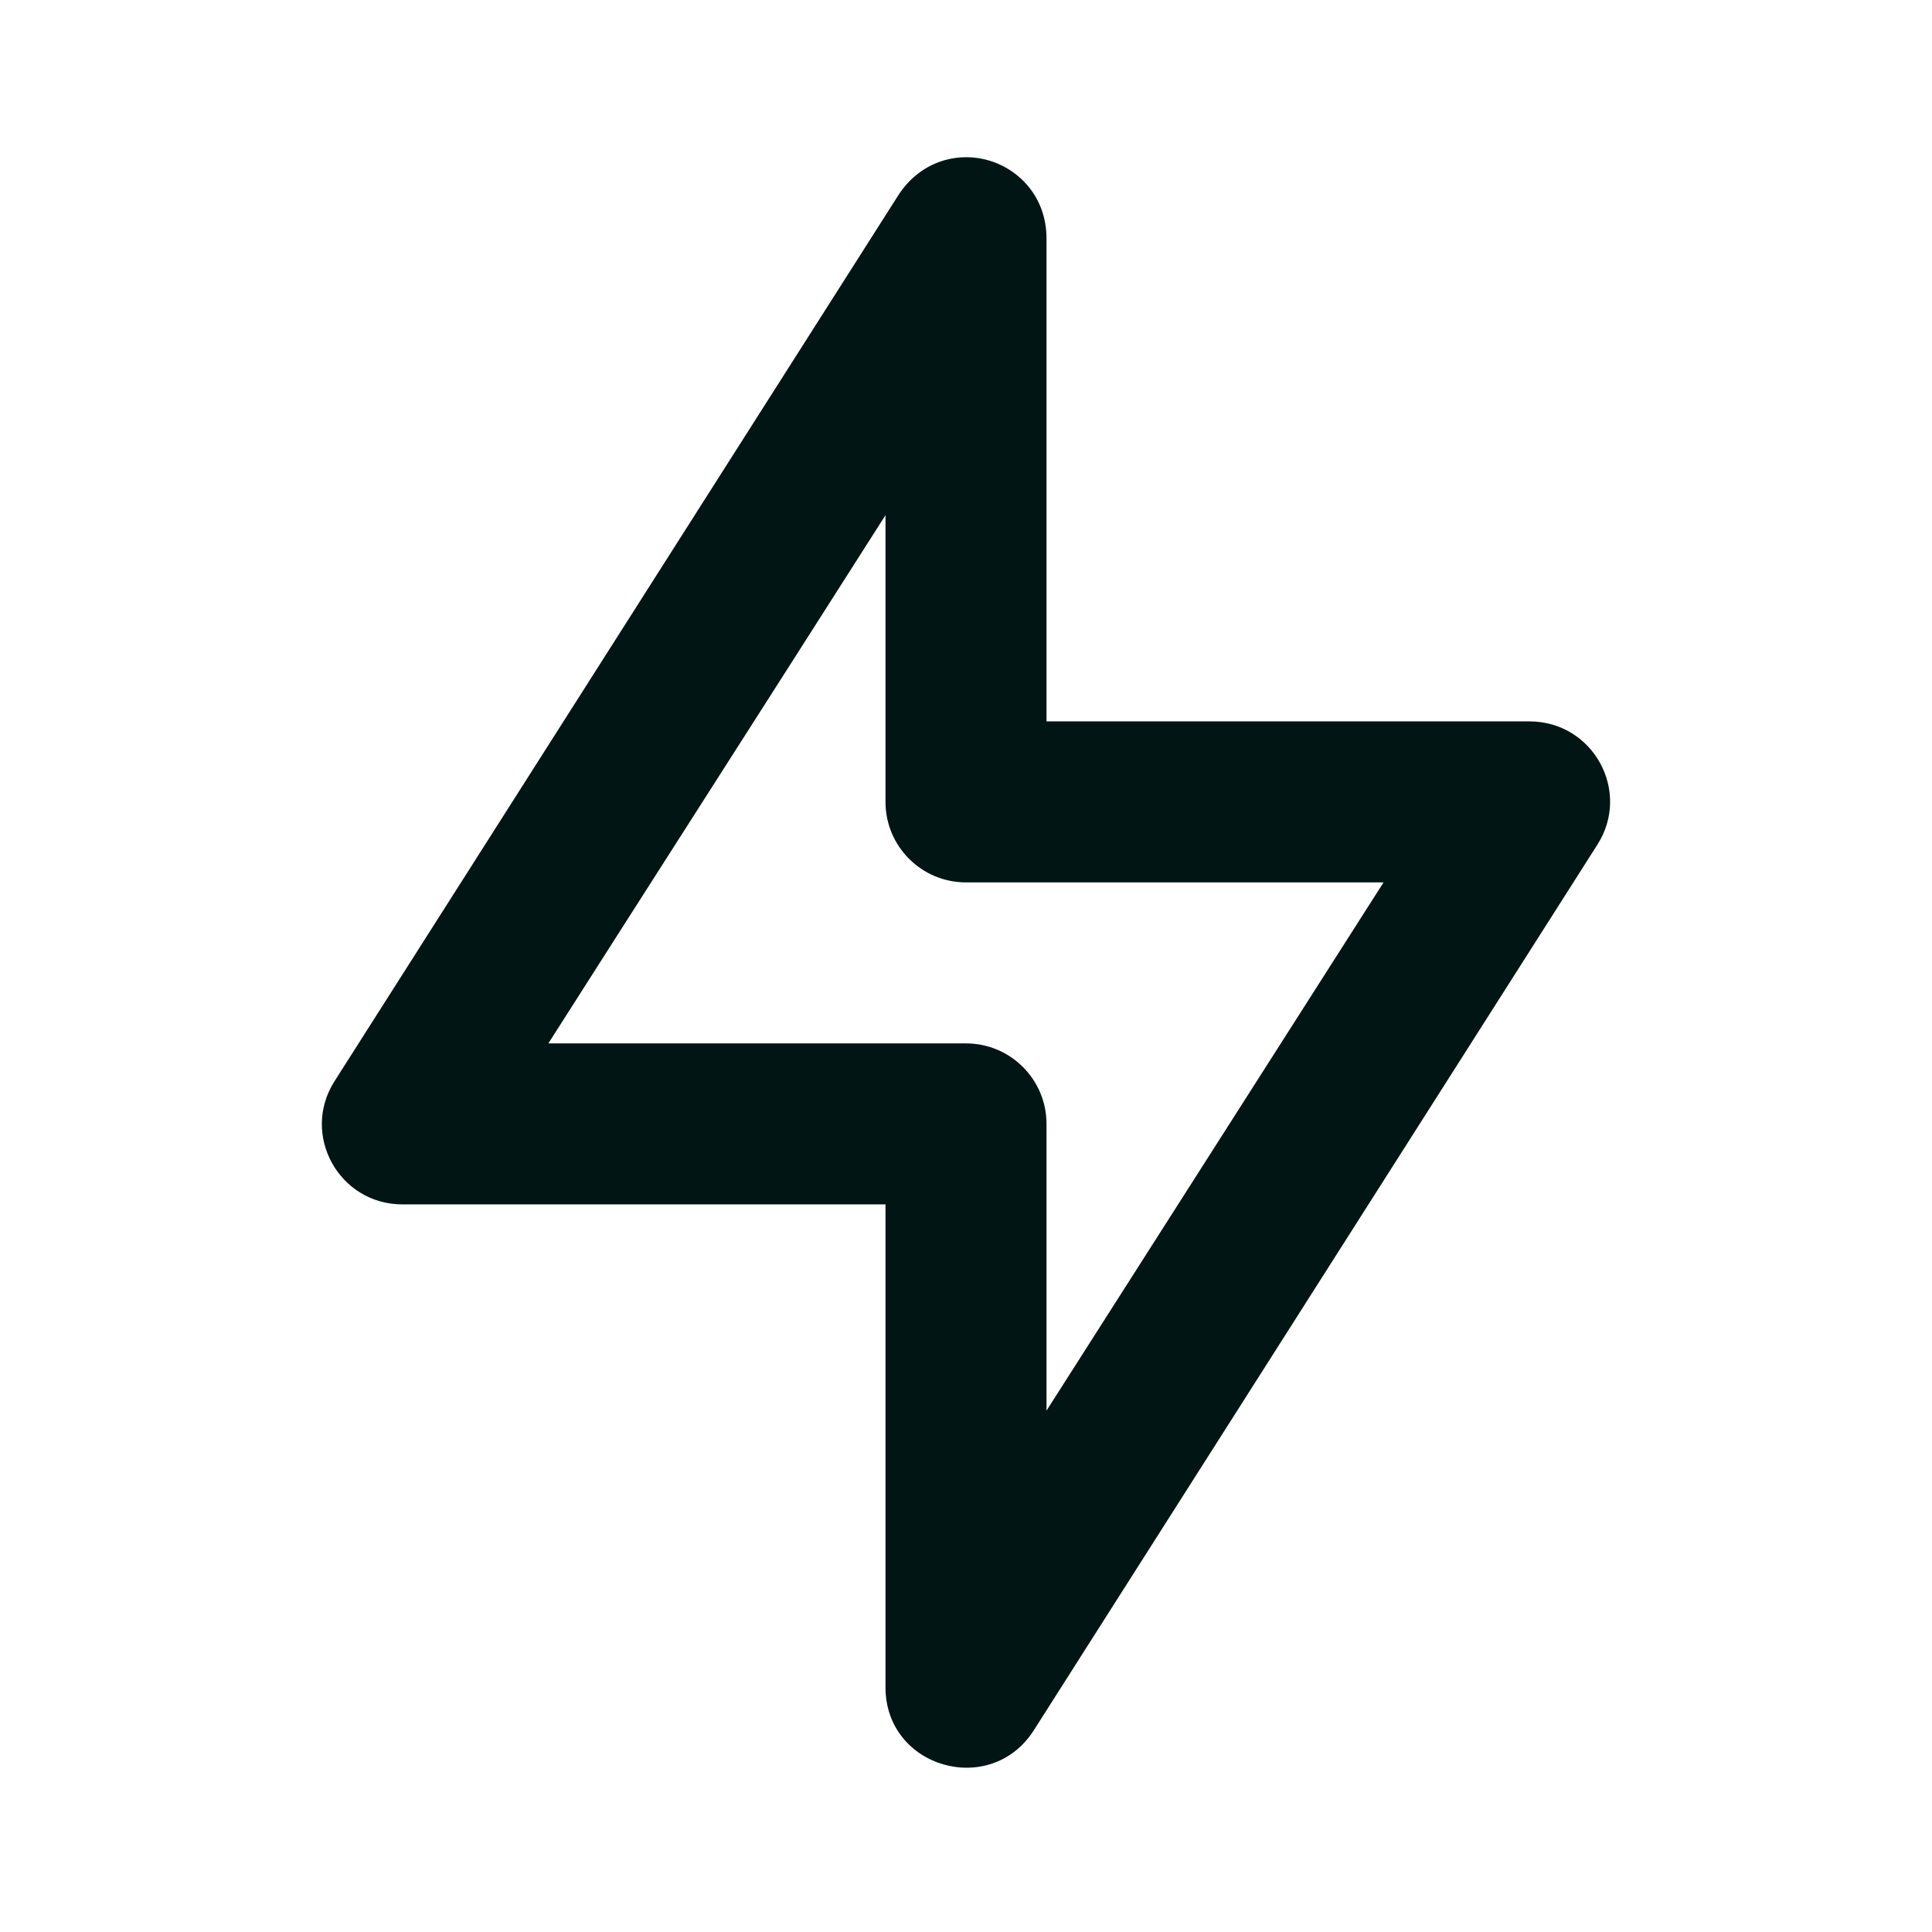
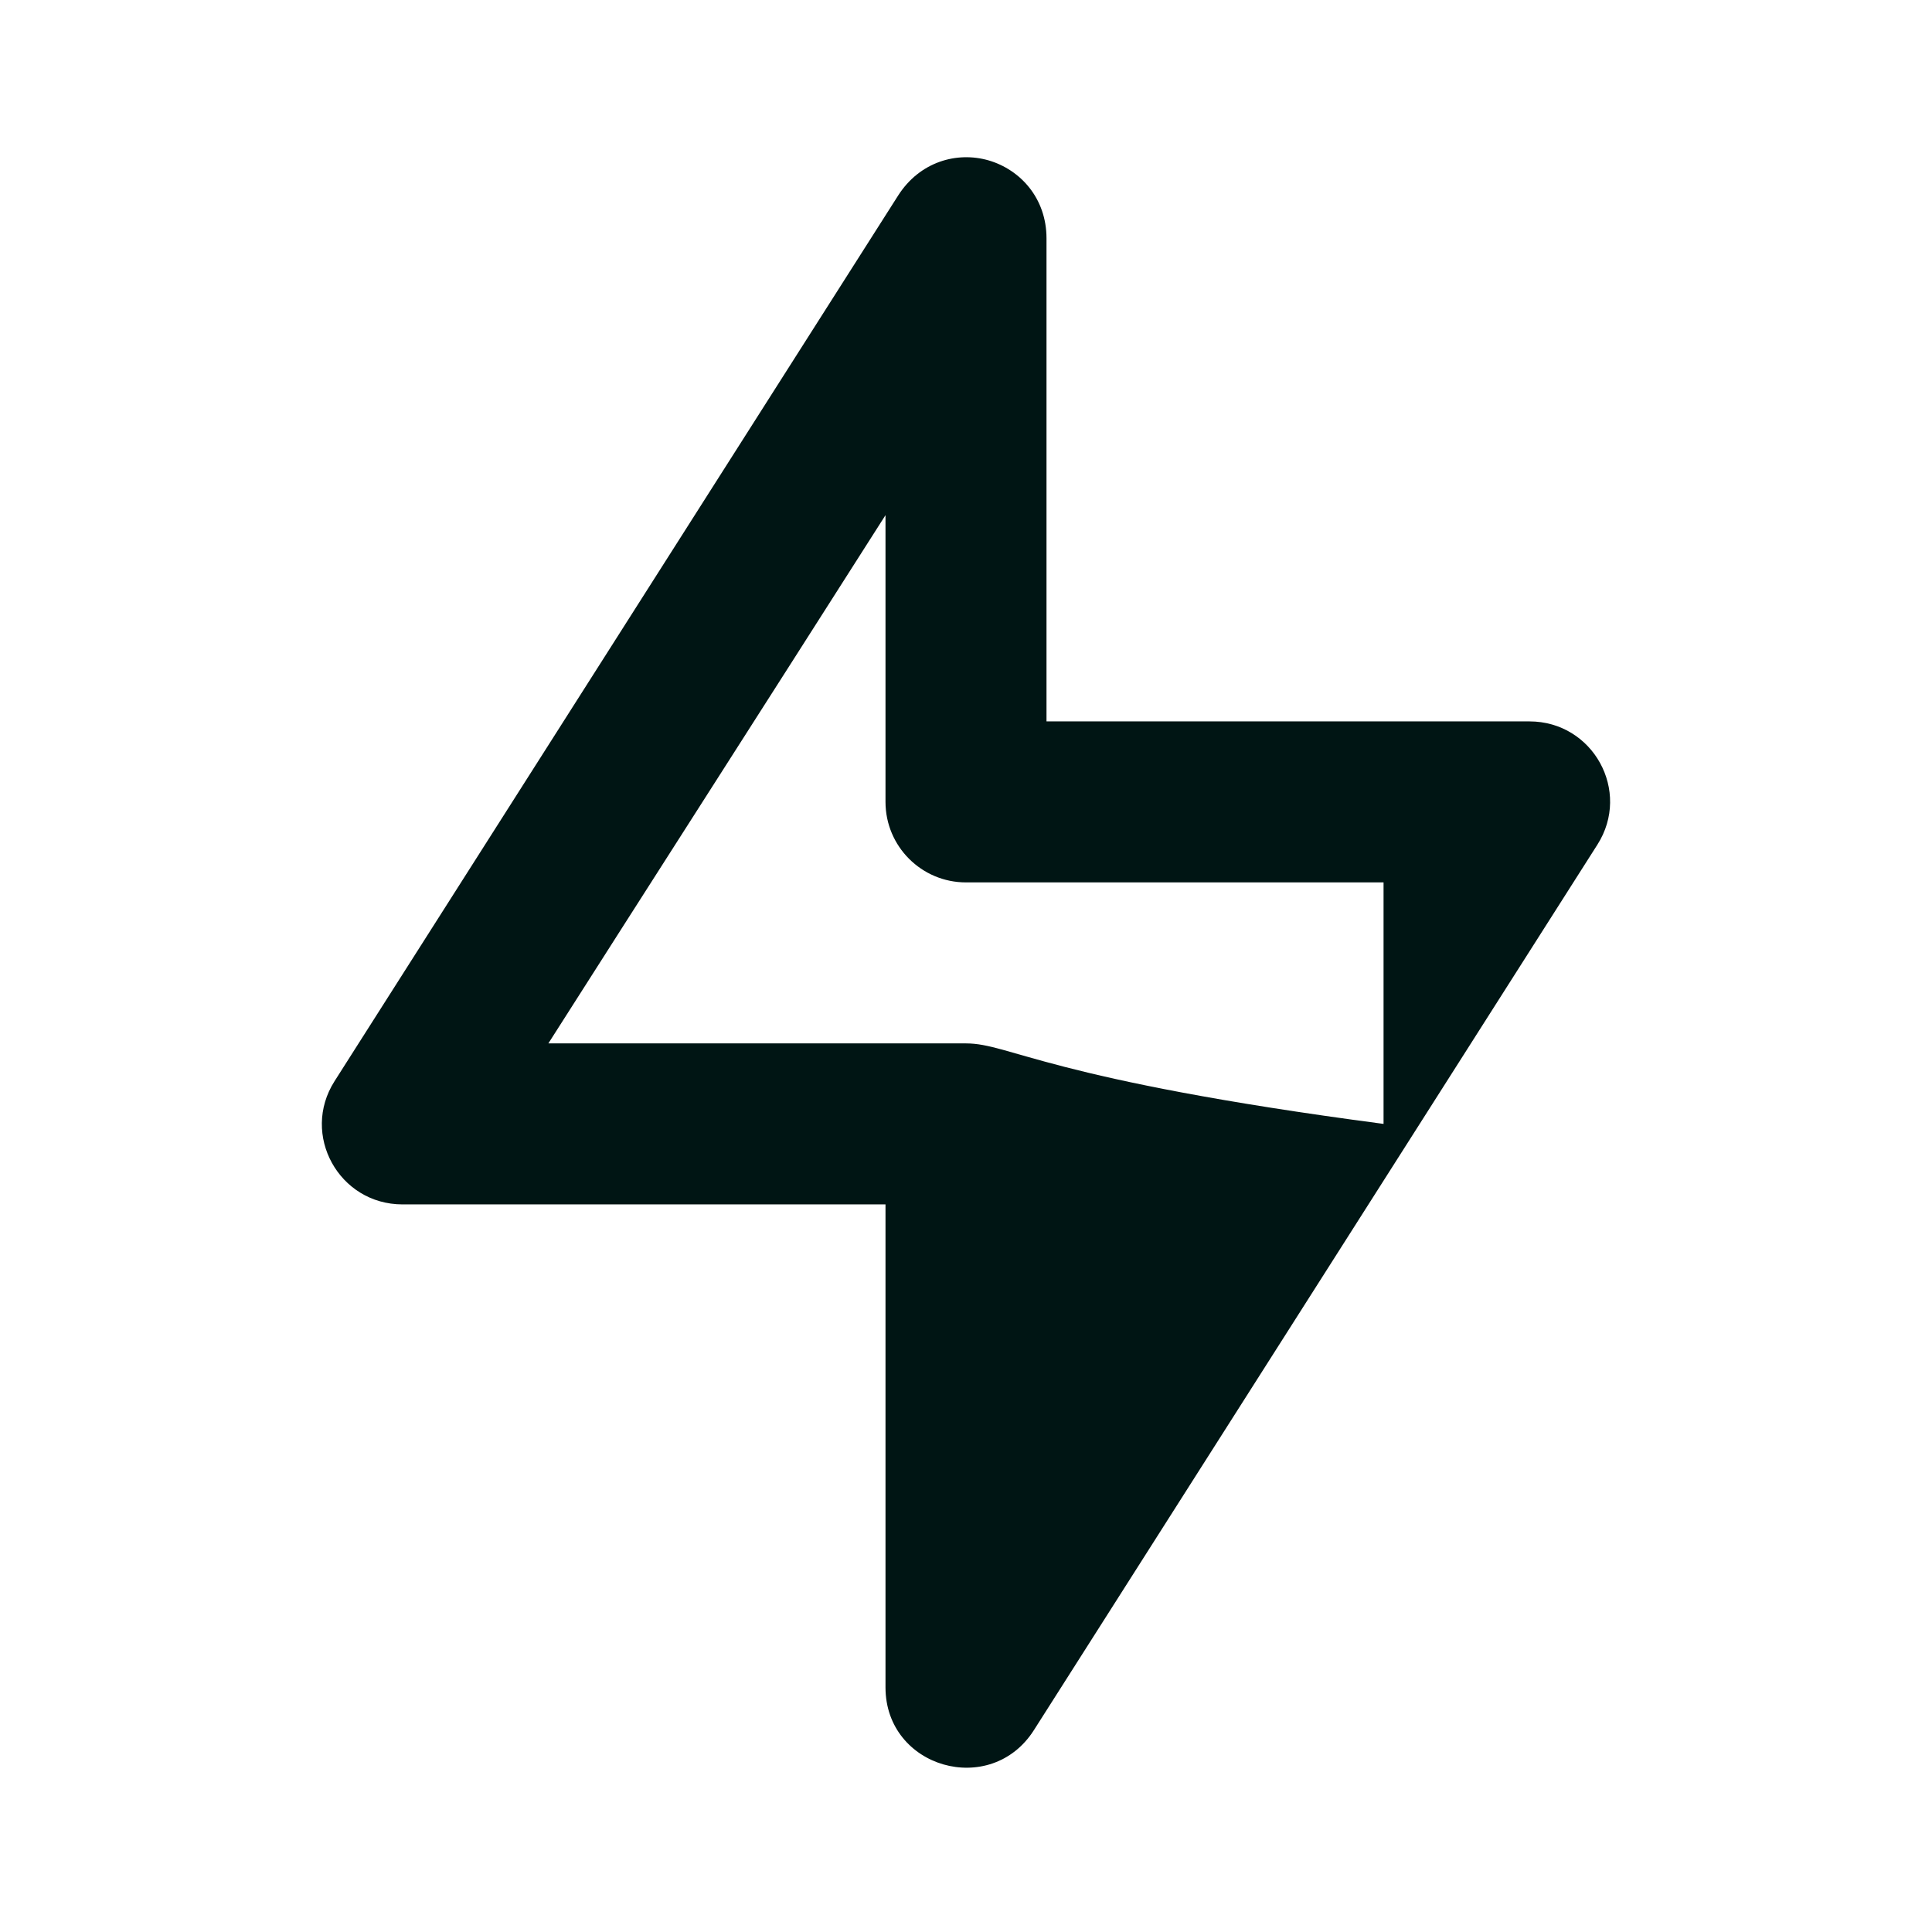
<svg xmlns="http://www.w3.org/2000/svg" width="48" height="48" viewBox="0 0 48 48" fill="none">
-   <path d="M24.562 3.985C23.774 3.757 22.849 4.017 22.312 4.861C20.562 7.611 10.062 24.111 8.312 26.861C7.465 28.191 8.421 29.923 10 29.923H22V41.923C22 43.923 24.613 44.673 25.687 42.985L39.687 20.985C40.534 19.655 39.578 17.923 37.999 17.923H26V5.923C26 4.923 25.349 4.215 24.562 3.985ZM22 12.799V19.923C22 21.027 22.895 21.923 24 21.923H34.374L26 35.047V27.923C26 26.819 25.104 25.923 24 25.923H13.624C15.92 22.317 18.925 17.629 22 12.799Z" fill="#001514" />
+   <path d="M24.562 3.985C23.774 3.757 22.849 4.017 22.312 4.861C20.562 7.611 10.062 24.111 8.312 26.861C7.465 28.191 8.421 29.923 10 29.923H22V41.923C22 43.923 24.613 44.673 25.687 42.985L39.687 20.985C40.534 19.655 39.578 17.923 37.999 17.923H26V5.923C26 4.923 25.349 4.215 24.562 3.985ZM22 12.799V19.923C22 21.027 22.895 21.923 24 21.923H34.374V27.923C26 26.819 25.104 25.923 24 25.923H13.624C15.92 22.317 18.925 17.629 22 12.799Z" fill="#001514" />
</svg>